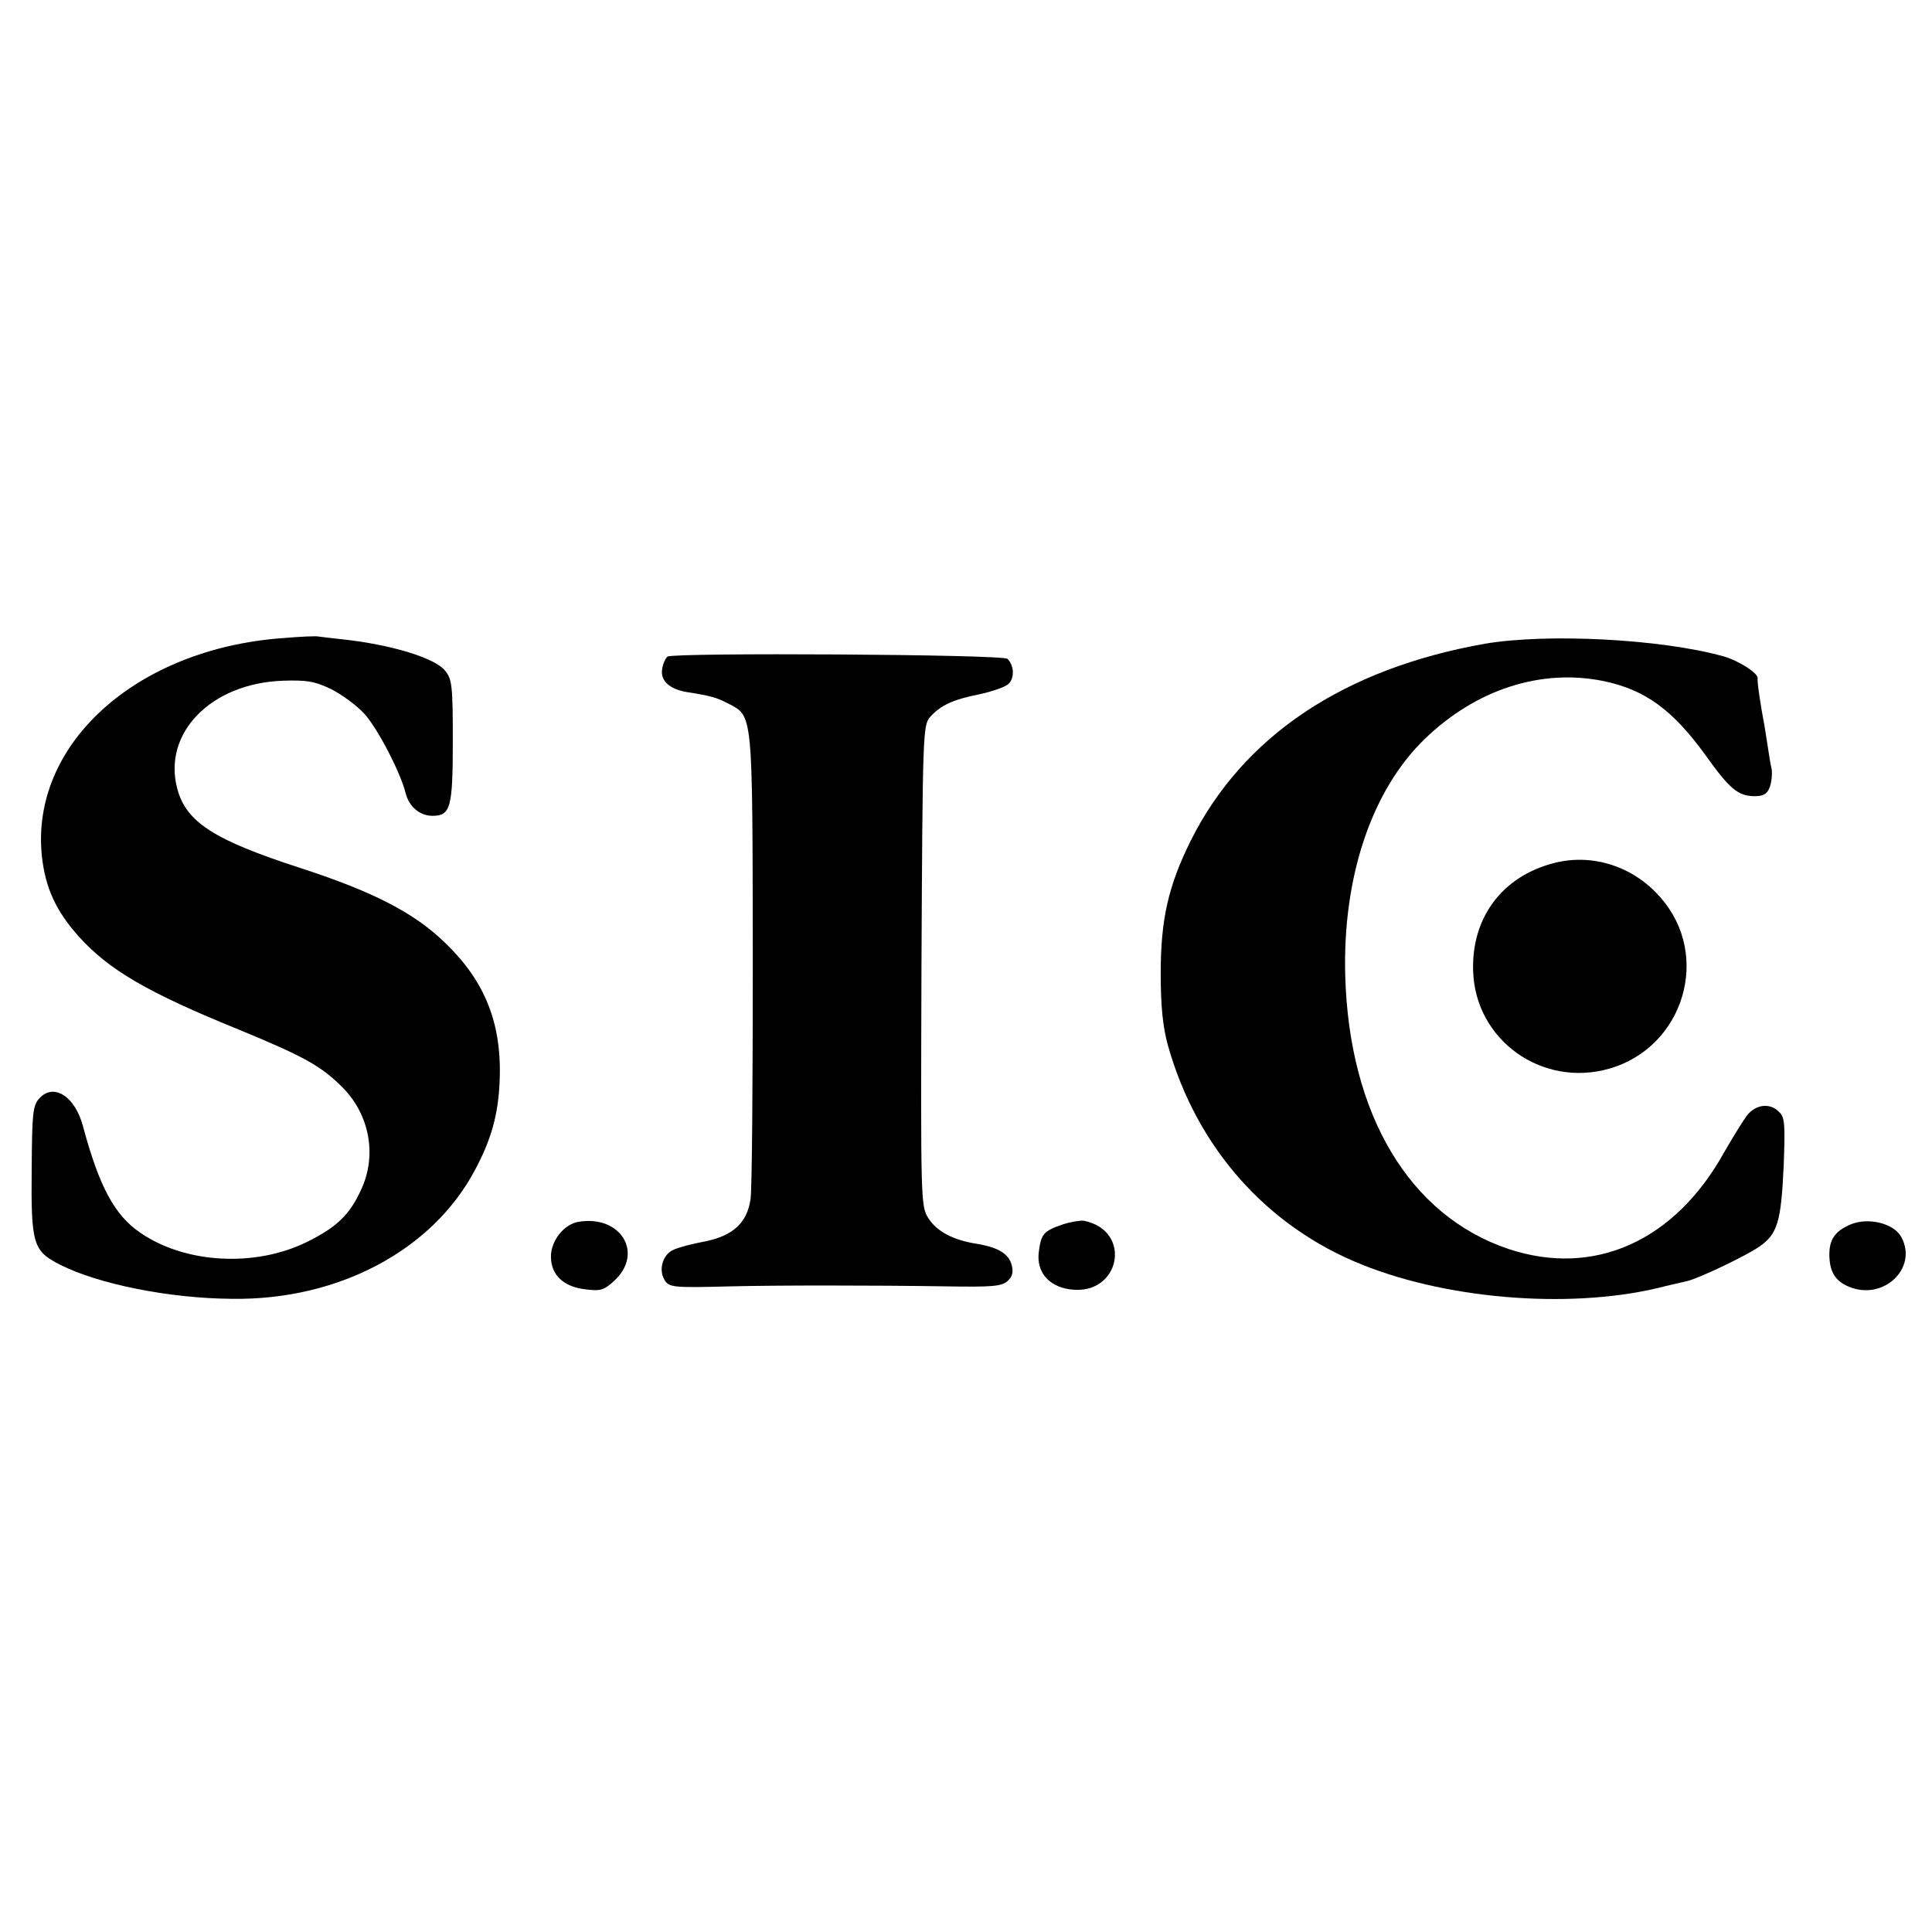
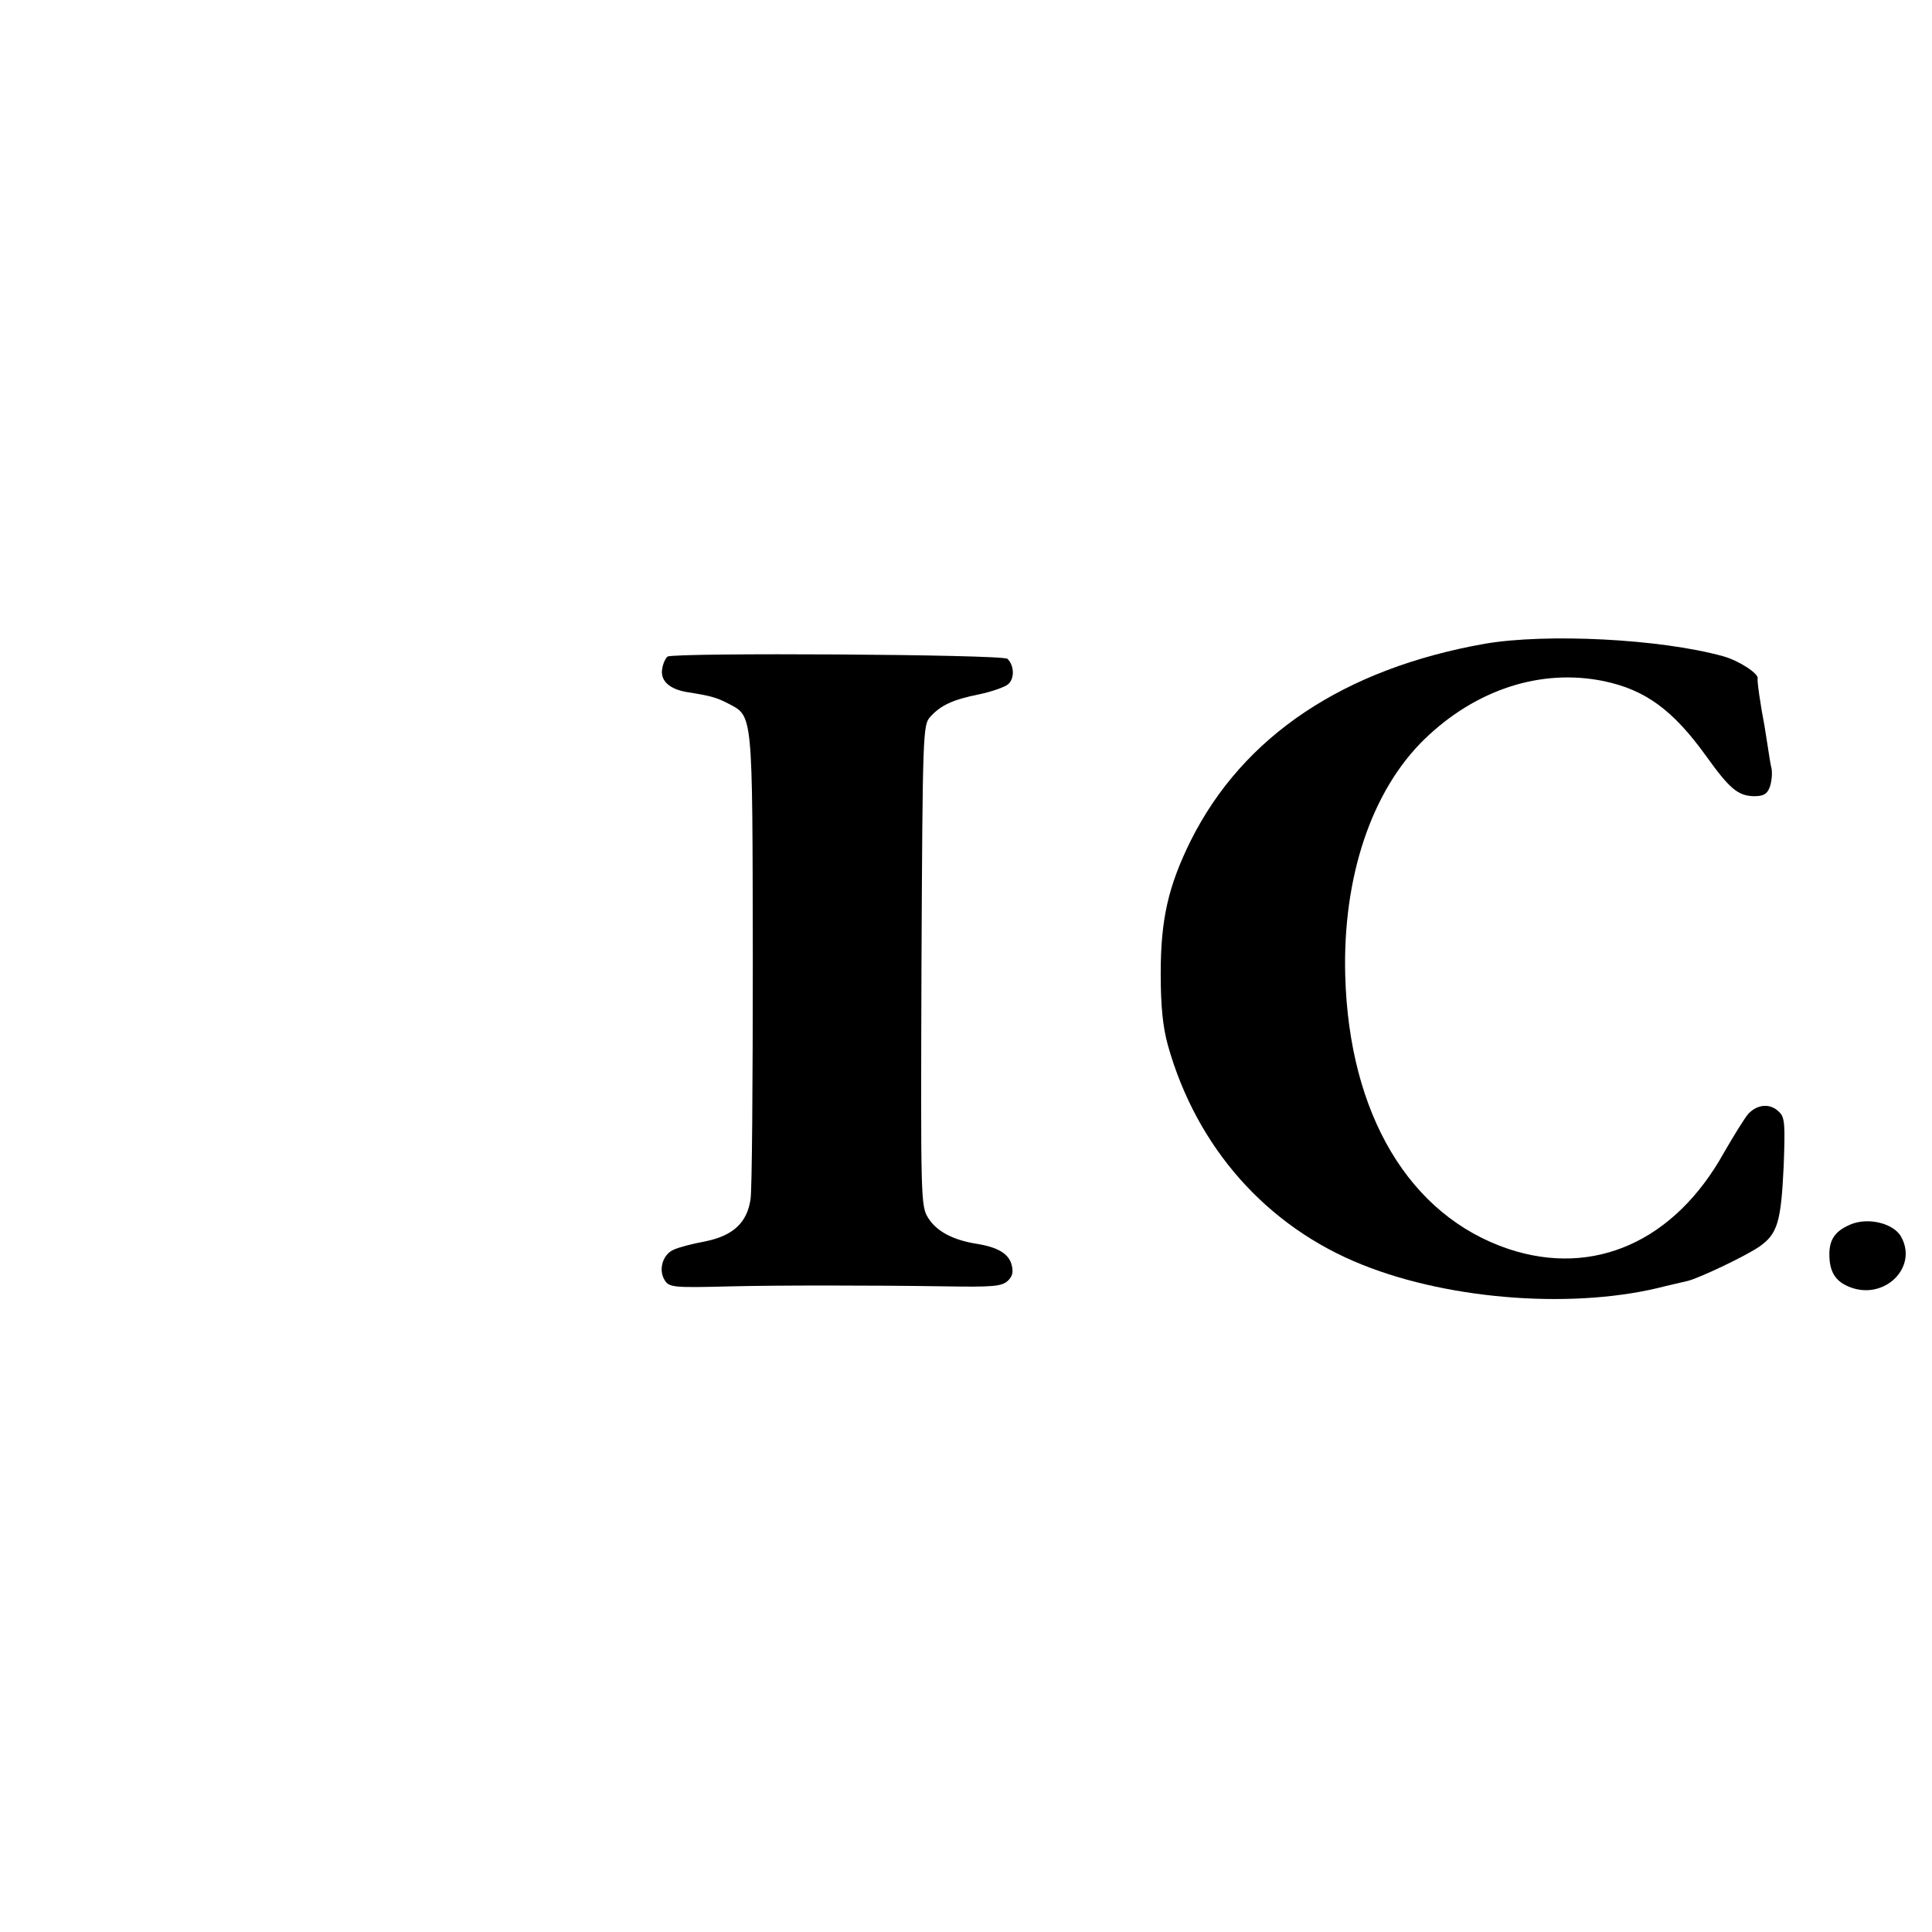
<svg xmlns="http://www.w3.org/2000/svg" version="1.0" width="512pt" height="512pt" viewBox="0 0 512 512" preserveAspectRatio="xMidYMid meet">
  <g transform="translate(0,512) scale(0.1,-0.1)" fill="#000000" stroke="none">
-     <path d="M750 3429 c-390 -28 -670 -282 -639 -578 9 -84 38 -146 97 -212 80 -89 182 -149 426 -248 172 -71 217 -96 273 -152 73 -73 93 -182 49 -274 -30 -65 -65 -98 -142 -136 -137 -68 -323 -58 -442 24 -68 46 -109 122 -152 282 -21 80 -78 116 -116 74 -17 -19 -19 -39 -20 -183 -2 -204 3 -221 76 -258 101 -51 289 -89 455 -90 281 -4 530 128 643 340 44 82 62 147 66 234 7 153 -37 266 -144 369 -82 80 -191 136 -385 199 -228 74 -301 121 -325 209 -40 148 89 280 279 287 64 2 84 -1 128 -22 28 -14 68 -43 89 -66 35 -39 95 -154 109 -210 9 -36 38 -60 71 -60 48 0 54 21 54 198 0 145 -2 164 -20 186 -26 34 -143 70 -275 84 -27 3 -54 6 -60 7 -5 2 -48 0 -95 -4z" />
    <path d="M3935 3414 c-373 -66 -640 -244 -779 -521 -60 -121 -80 -209 -80 -353 0 -89 6 -143 19 -190 76 -271 262 -481 516 -582 237 -95 570 -118 804 -56 22 5 47 11 56 13 28 6 153 65 191 91 49 34 58 66 65 215 4 109 3 128 -12 142 -23 24 -58 21 -82 -5 -11 -13 -39 -59 -64 -102 -131 -236 -345 -331 -571 -256 -263 88 -423 357 -433 725 -7 261 70 490 210 626 136 132 309 188 475 154 110 -23 183 -76 271 -198 63 -88 85 -106 127 -107 25 0 35 5 42 24 5 14 7 35 5 48 -3 12 -7 38 -10 58 -3 20 -7 45 -9 57 -10 51 -20 119 -18 125 3 13 -51 48 -92 59 -166 46 -467 61 -631 33z" />
    <path d="M1769 3380 c-5 -4 -12 -18 -14 -32 -6 -31 18 -54 65 -62 63 -10 78 -14 109 -30 67 -35 65 -17 66 -676 0 -327 -2 -614 -6 -638 -9 -62 -46 -97 -121 -112 -33 -6 -71 -16 -83 -22 -28 -12 -40 -51 -25 -78 12 -22 21 -23 175 -19 121 3 378 3 573 0 122 -2 146 0 162 14 13 12 16 23 11 43 -8 30 -37 47 -94 56 -62 10 -105 33 -127 68 -20 32 -20 46 -18 669 3 621 4 637 23 659 28 31 60 46 130 60 33 7 68 19 77 27 17 15 16 49 -2 67 -12 12 -882 17 -901 6z" />
-     <path d="M4119 2833 c-138 -35 -220 -145 -215 -287 6 -183 183 -309 361 -258 198 57 271 301 135 454 -71 82 -180 117 -281 91z" />
-     <path d="M1533 1882 c-38 -6 -73 -50 -73 -92 0 -49 34 -81 93 -87 38 -5 48 -2 75 23 79 73 17 175 -95 156z" />
-     <path d="M2816 1875 c-50 -17 -57 -25 -63 -72 -7 -53 25 -92 83 -100 133 -18 167 156 36 182 -10 1 -35 -3 -56 -10z" />
+     <path d="M1533 1882 z" />
    <path d="M4904 1875 c-40 -17 -56 -39 -56 -79 0 -45 15 -71 52 -86 91 -38 183 49 139 131 -19 37 -88 54 -135 34z" />
  </g>
</svg>